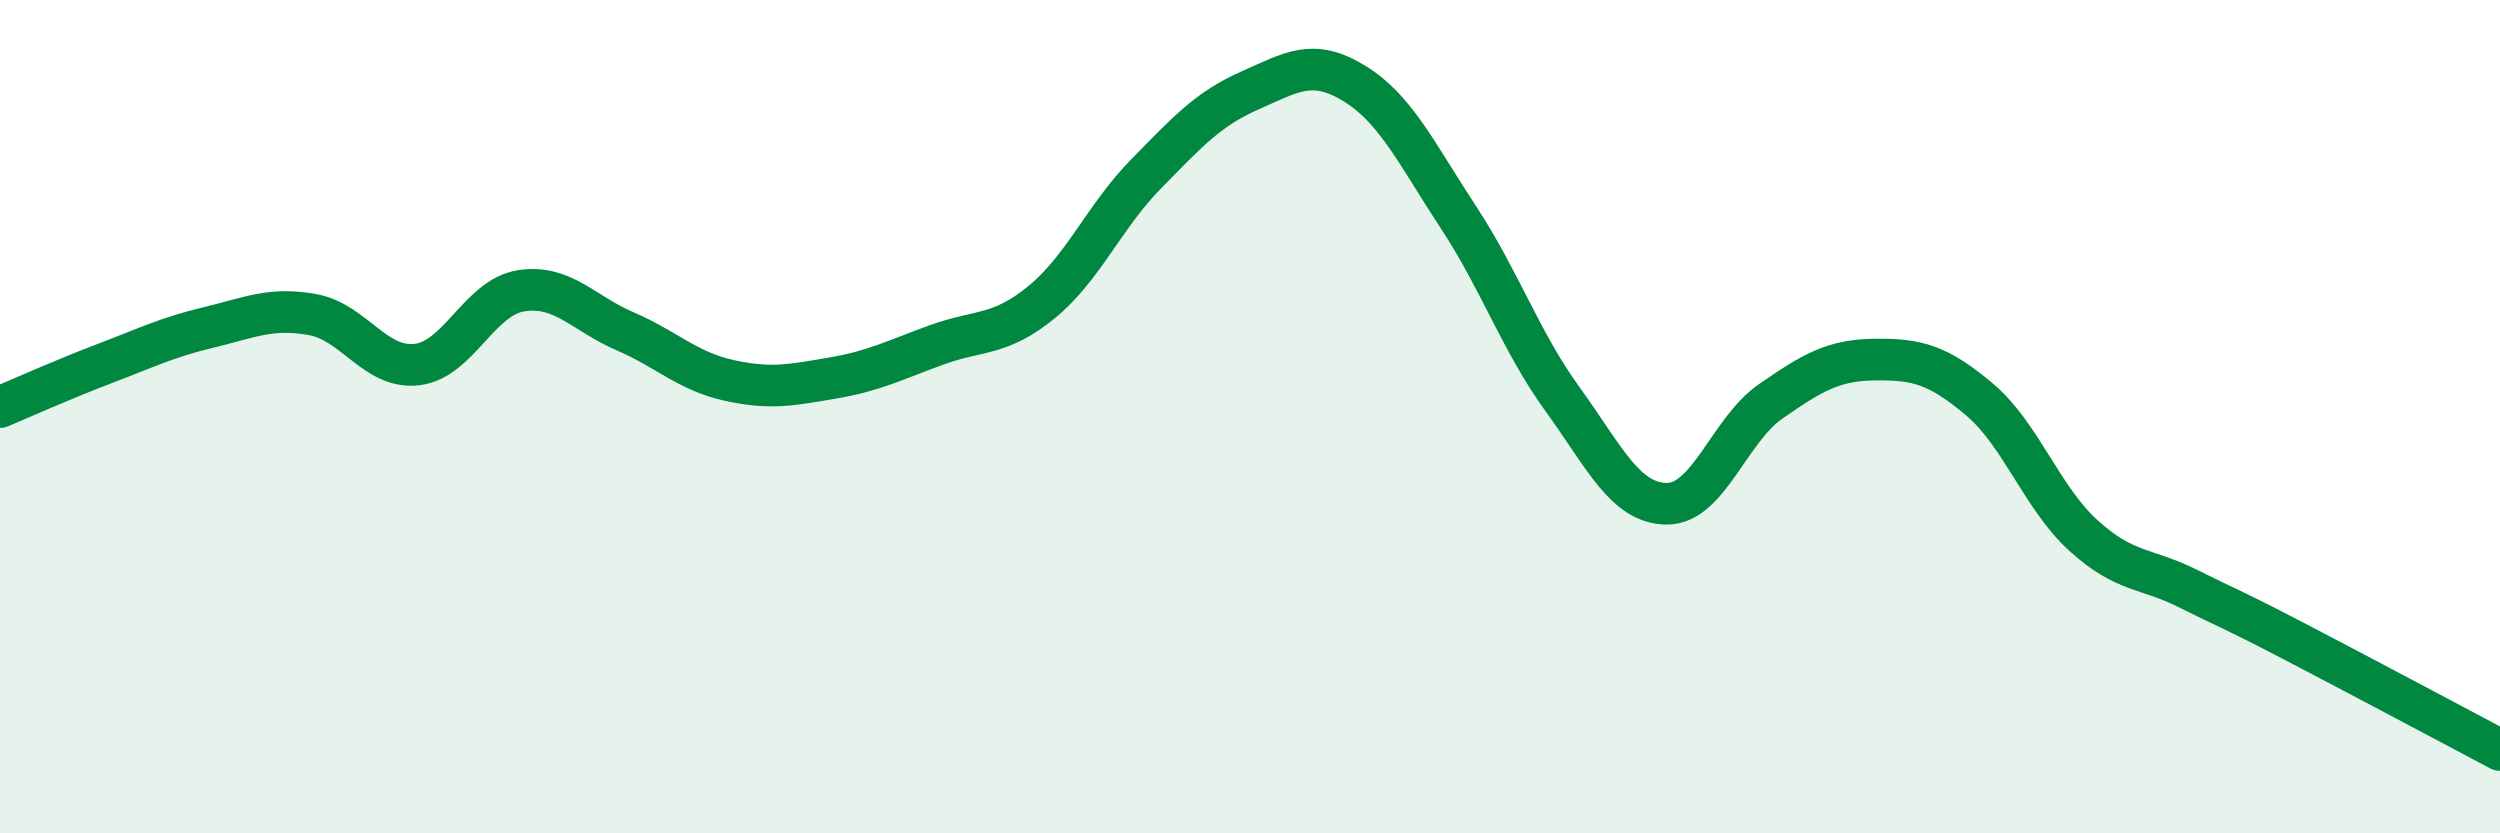
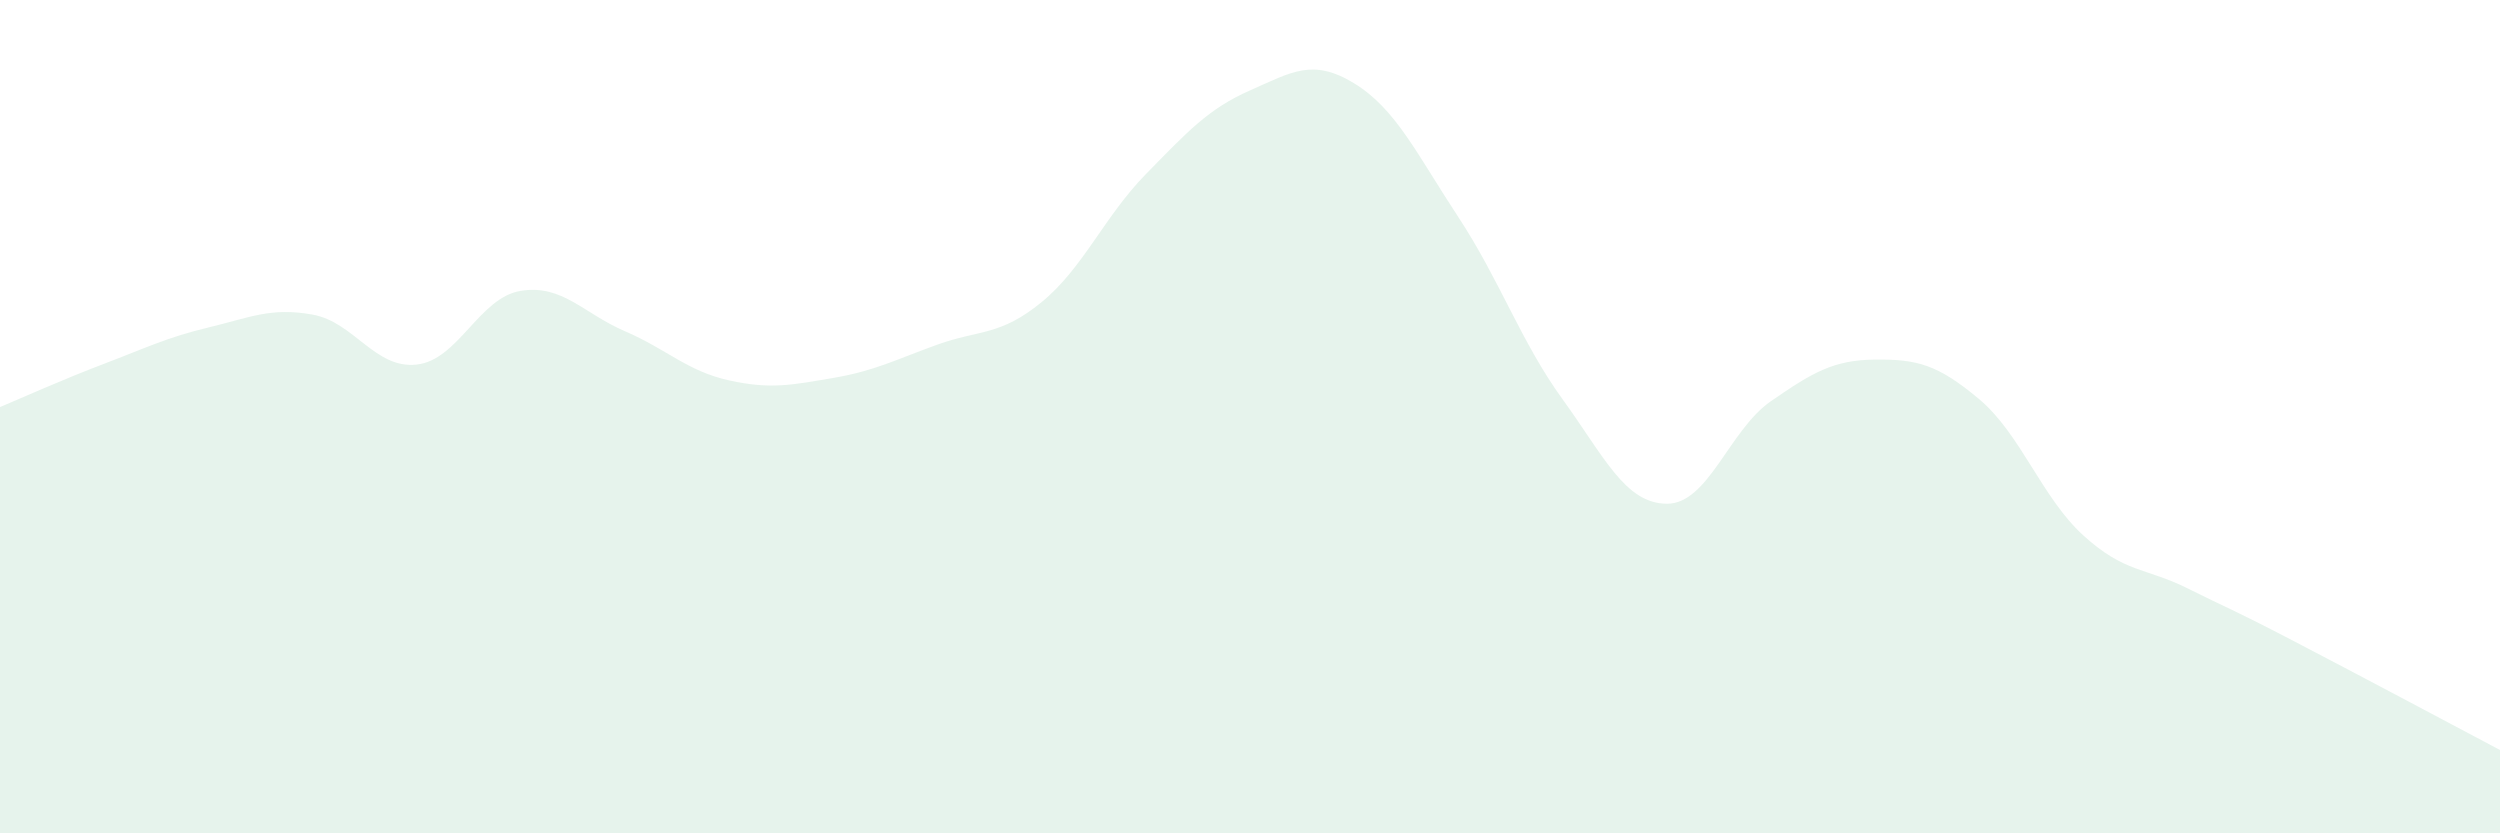
<svg xmlns="http://www.w3.org/2000/svg" width="60" height="20" viewBox="0 0 60 20">
  <path d="M 0,9.77 C 0.5,9.56 1.5,9.11 2.5,8.73 C 3.5,8.35 4,8.1 5,7.86 C 6,7.62 6.5,7.37 7.5,7.55 C 8.5,7.73 9,8.86 10,8.75 C 11,8.64 11.5,7.14 12.5,6.98 C 13.5,6.82 14,7.52 15,7.95 C 16,8.38 16.5,8.91 17.5,9.13 C 18.5,9.35 19,9.24 20,9.07 C 21,8.9 21.5,8.63 22.5,8.27 C 23.5,7.91 24,8.07 25,7.25 C 26,6.43 26.5,5.2 27.5,4.18 C 28.5,3.16 29,2.61 30,2.17 C 31,1.73 31.5,1.39 32.5,2 C 33.5,2.61 34,3.69 35,5.21 C 36,6.73 36.5,8.2 37.5,9.58 C 38.5,10.96 39,12.08 40,12.09 C 41,12.1 41.5,10.32 42.5,9.63 C 43.5,8.94 44,8.64 45,8.63 C 46,8.62 46.5,8.74 47.5,9.58 C 48.5,10.42 49,11.94 50,12.85 C 51,13.76 51.5,13.62 52.5,14.12 C 53.5,14.62 53.5,14.58 55,15.36 C 56.5,16.14 59,17.47 60,18L60 20L0 20Z" fill="#008740" opacity="0.1" stroke-linecap="round" stroke-linejoin="round" />
-   <path d="M 0,9.77 C 0.5,9.56 1.5,9.11 2.5,8.73 C 3.5,8.35 4,8.1 5,7.86 C 6,7.62 6.5,7.37 7.5,7.55 C 8.5,7.73 9,8.86 10,8.75 C 11,8.64 11.5,7.14 12.5,6.98 C 13.5,6.82 14,7.52 15,7.95 C 16,8.38 16.5,8.91 17.5,9.13 C 18.5,9.35 19,9.24 20,9.07 C 21,8.9 21.5,8.63 22.5,8.27 C 23.5,7.91 24,8.07 25,7.25 C 26,6.43 26.5,5.2 27.5,4.18 C 28.5,3.16 29,2.61 30,2.17 C 31,1.73 31.5,1.39 32.5,2 C 33.5,2.61 34,3.69 35,5.21 C 36,6.73 36.5,8.2 37.5,9.58 C 38.5,10.96 39,12.08 40,12.09 C 41,12.1 41.5,10.32 42.5,9.63 C 43.5,8.94 44,8.64 45,8.63 C 46,8.62 46.5,8.74 47.5,9.58 C 48.5,10.42 49,11.94 50,12.85 C 51,13.76 51.5,13.62 52.5,14.12 C 53.5,14.62 53.5,14.58 55,15.36 C 56.5,16.14 59,17.47 60,18" stroke="#008740" stroke-width="1" fill="none" stroke-linecap="round" stroke-linejoin="round" />
</svg>